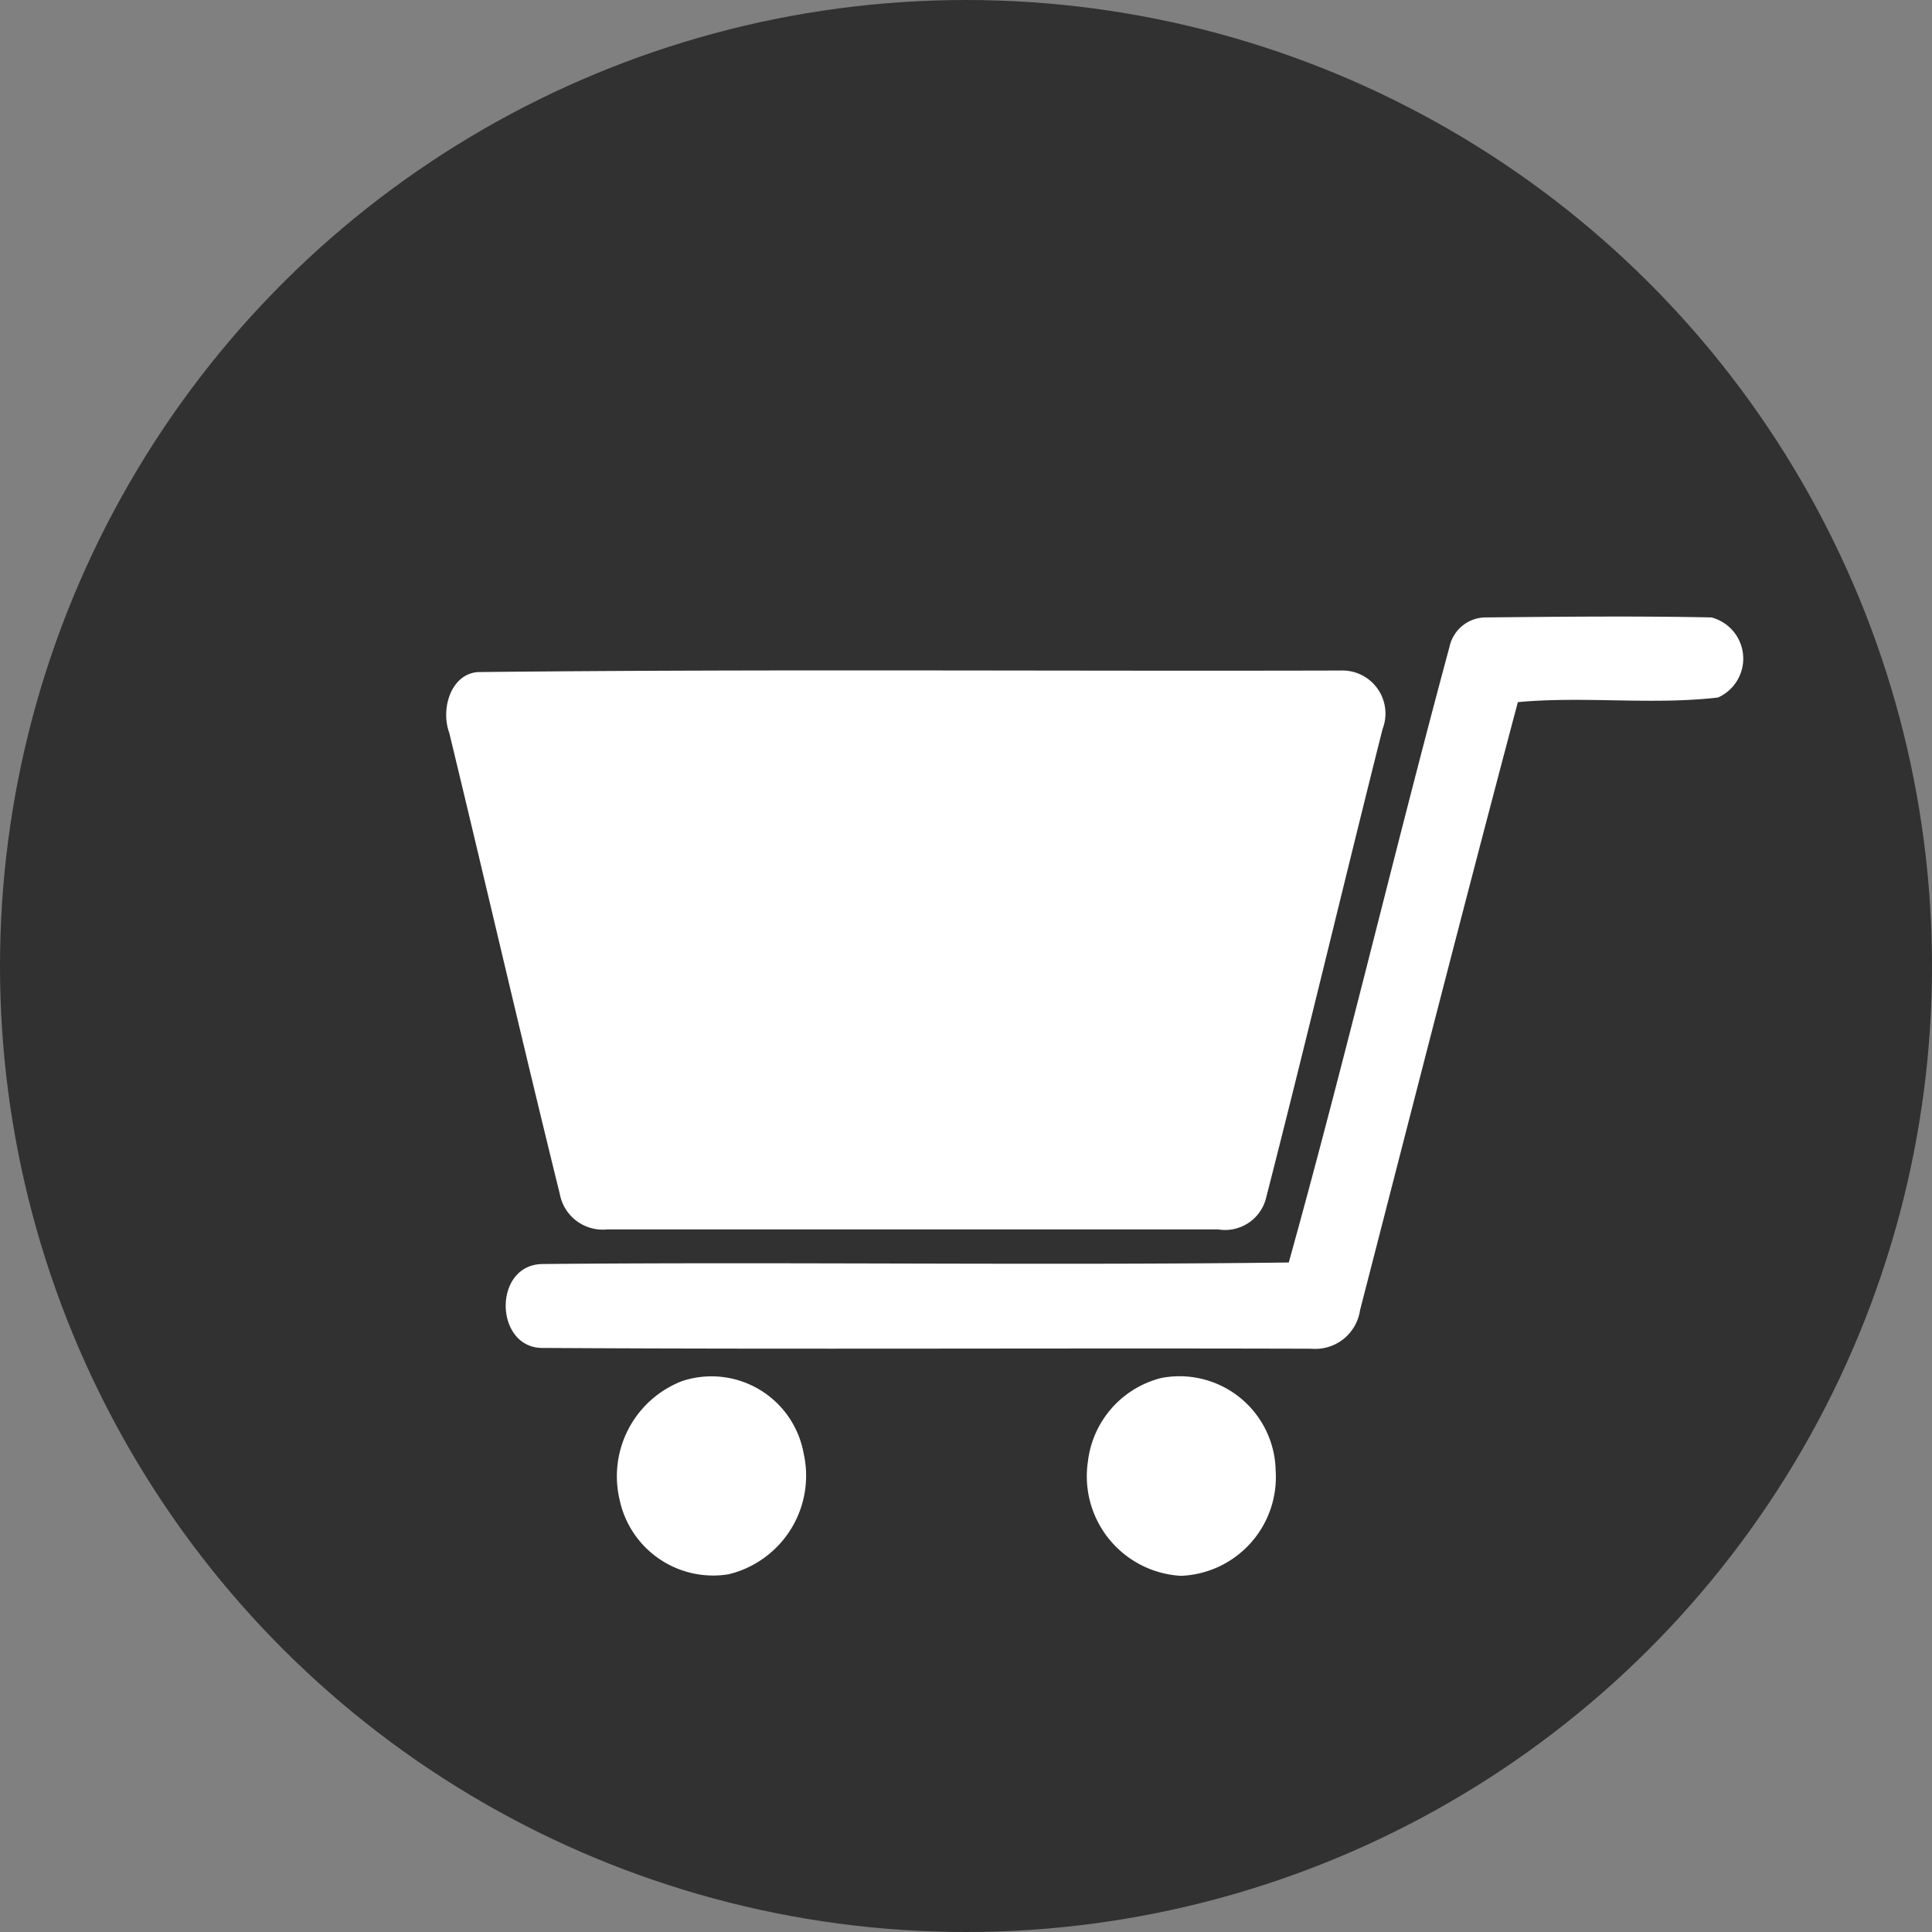
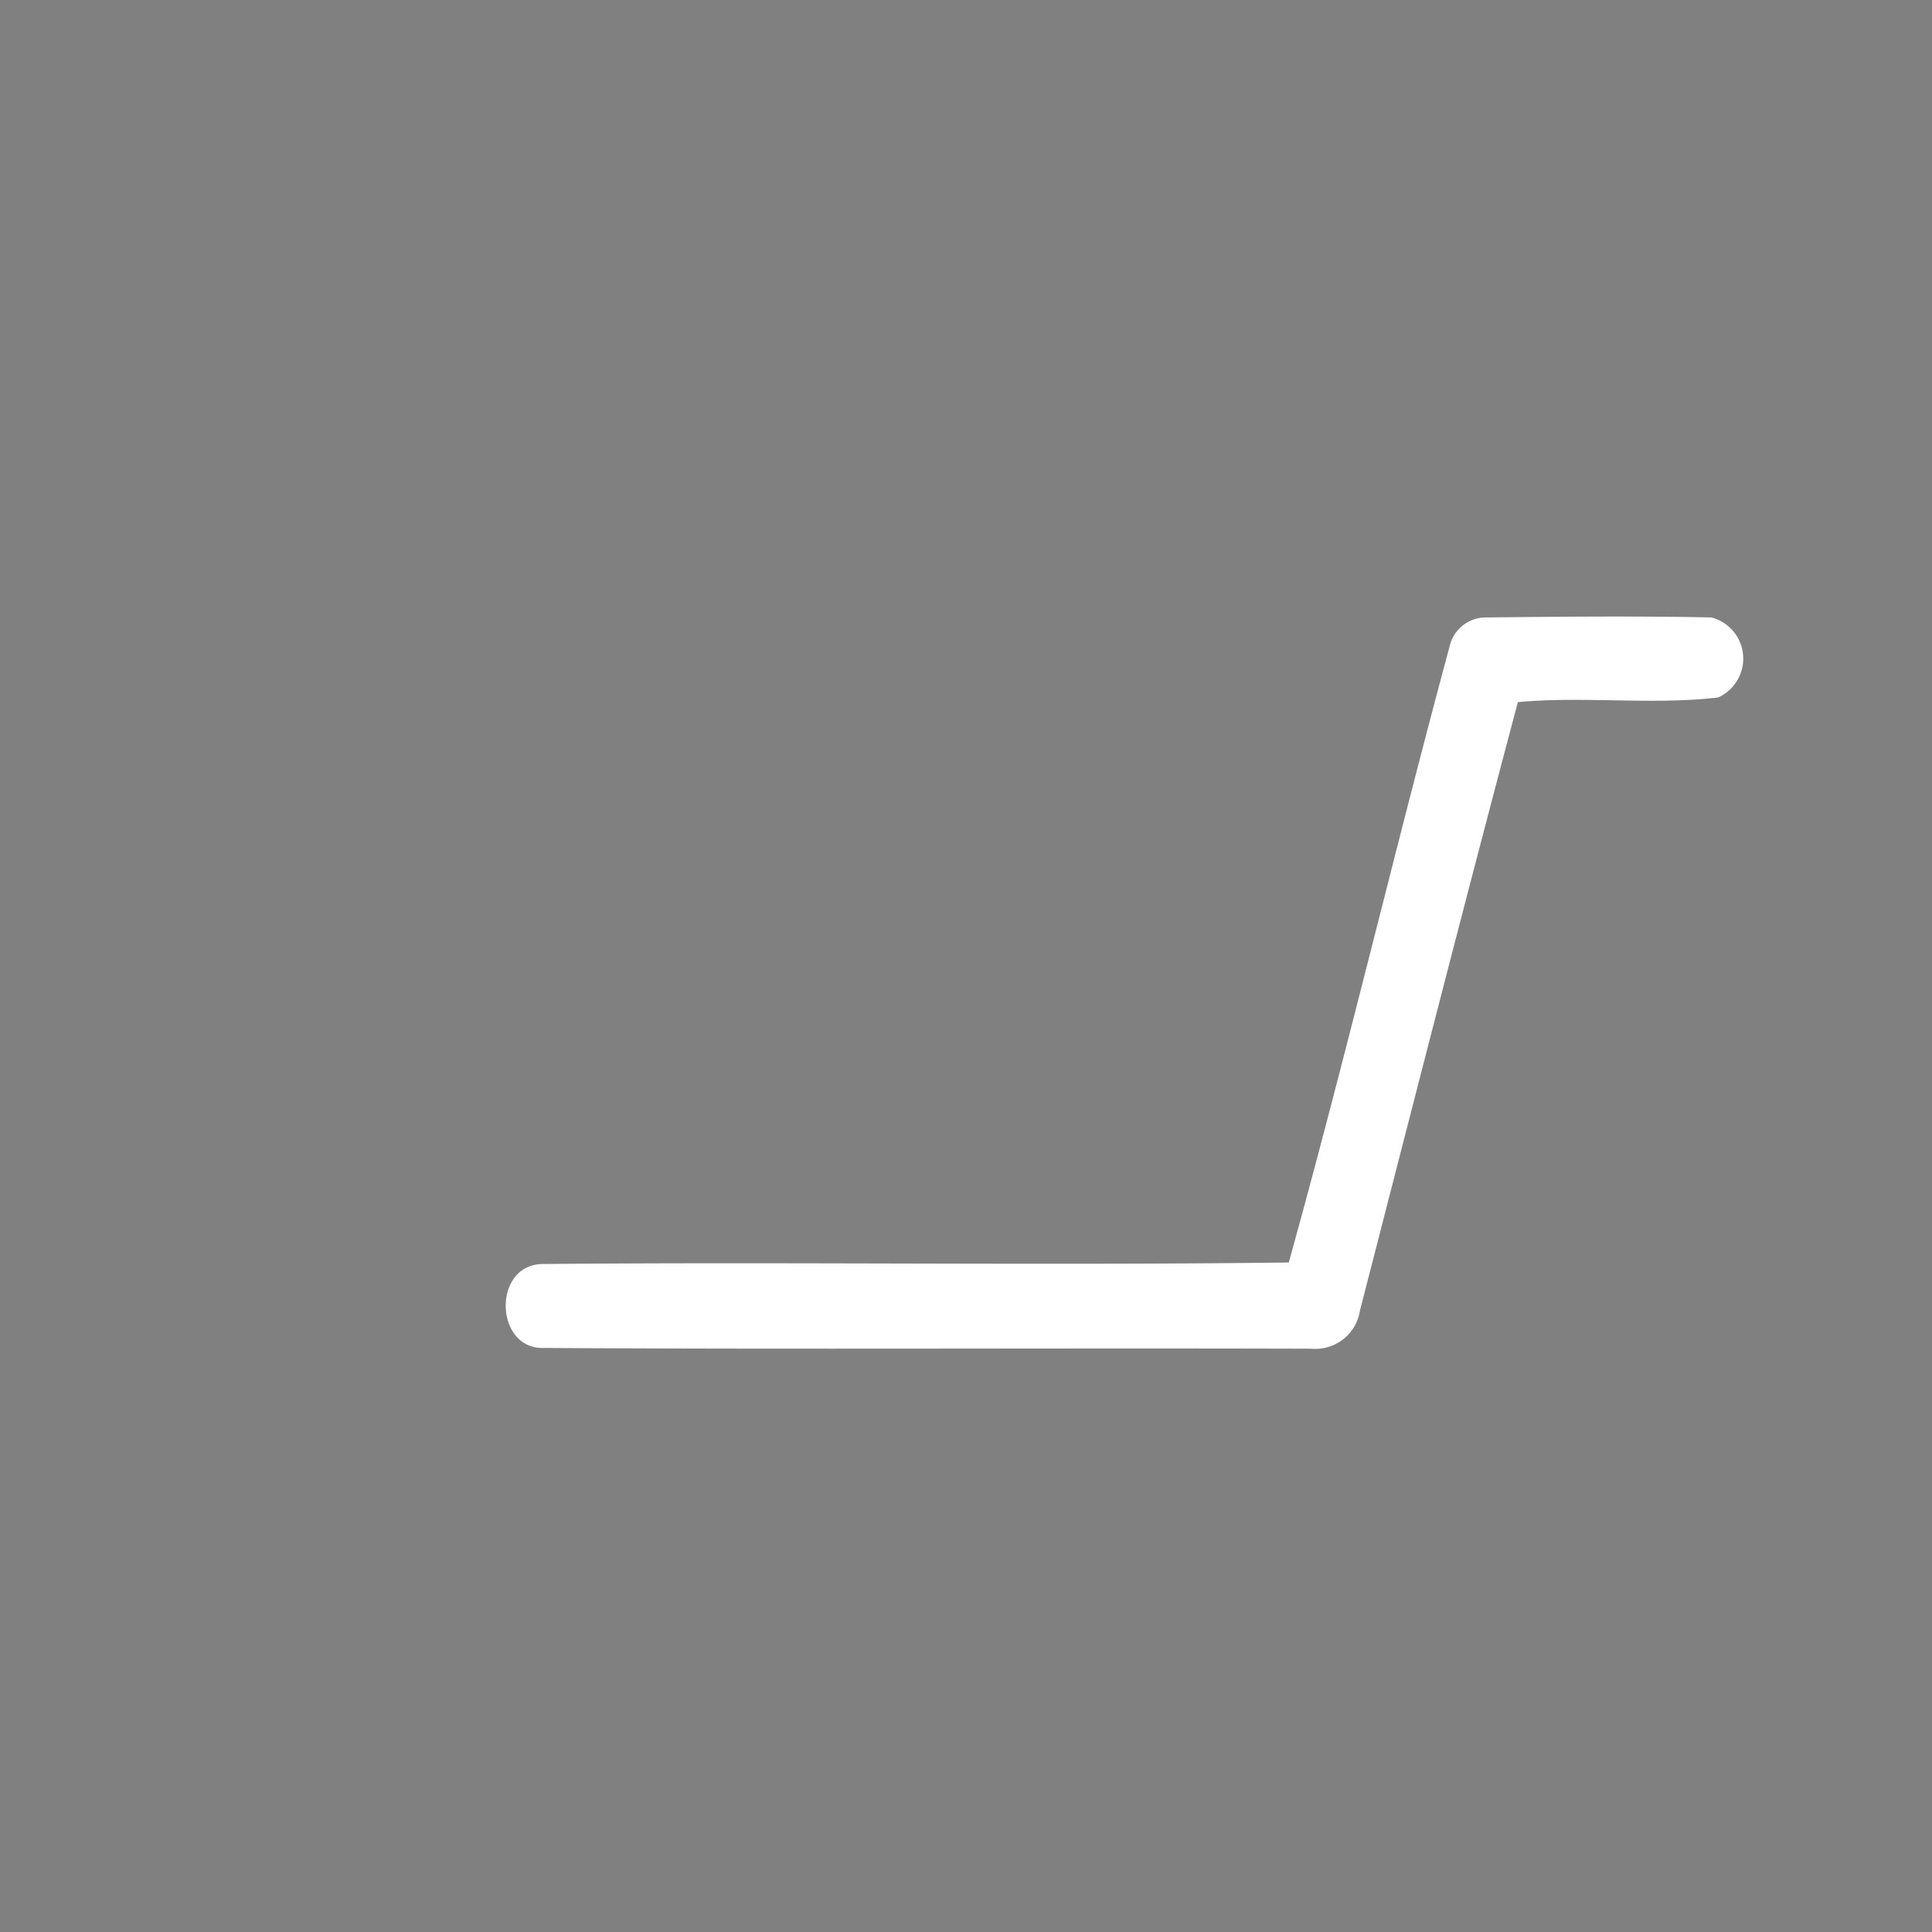
<svg xmlns="http://www.w3.org/2000/svg" width="62" height="62" viewBox="0 0 62 62">
  <rect x="0" y="0" width="62" height="62" fill="#808080" stroke="none" />
  <g id="グループ_11906" data-name="グループ 11906" transform="translate(-0.155 0.011)">
-     <circle id="楕円形_422" data-name="楕円形 422" cx="31" cy="31" r="31" transform="translate(0.155 61.989) rotate(-90)" fill="#313131" />
    <g id="グループ_11905" data-name="グループ 11905" transform="translate(14.474 19.775)">
-       <path id="パス_72522" data-name="パス 72522" d="M6193.317,2111.686c9.244-.1,18.467-.025,27.711-.05a1.381,1.381,0,0,1,1.331,1.878c-1.262,5.014-2.453,10.029-3.737,15.044a1.356,1.356,0,0,1-1.54,1.013h-19.609a1.4,1.4,0,0,1-1.517-1.136c-1.214-4.916-2.358-9.881-3.548-14.8C6192.128,2112.872,6192.454,2111.76,6193.317,2111.686Z" transform="translate(-6192.31 -2109.904)" fill="#fff" />
-       <path id="パス_72523" data-name="パス 72523" d="M6245.5,2312.116a3.069,3.069,0,0,1-3.5-2.4,3.275,3.275,0,0,1,2.008-3.8,3.005,3.005,0,0,1,3.9,2.323A3.255,3.255,0,0,1,6245.5,2312.116Z" transform="translate(-6236.437 -2281.382)" fill="#fff" />
-       <path id="パス_72524" data-name="パス 72524" d="M6381.914,2312.128a3.2,3.2,0,0,1-2.988-3.681,3.141,3.141,0,0,1,2.357-2.669,3.087,3.087,0,0,1,3.666,2.964A3.172,3.172,0,0,1,6381.914,2312.128Z" transform="translate(-6358.331 -2281.344)" fill="#fff" />
      <path id="パス_72525" data-name="パス 72525" d="M6248.548,2099.441c-2.126.247-4.3-.05-6.422.148-1.727,6.5-3.385,12.993-5.065,19.514a1.452,1.452,0,0,1-1.563,1.236c-8.219-.025-16.412.025-24.629-.025-1.588.05-1.659-2.668-.047-2.693,7.984-.073,15.968.05,23.952-.049,1.821-6.546,3.385-13.19,5.159-19.762a1.193,1.193,0,0,1,1.191-.939c2.4-.024,4.809-.049,7.213,0A1.366,1.366,0,0,1,6248.548,2099.441Z" transform="translate(-6207.735 -2096.843)" fill="#fff" />
    </g>
  </g>
</svg>